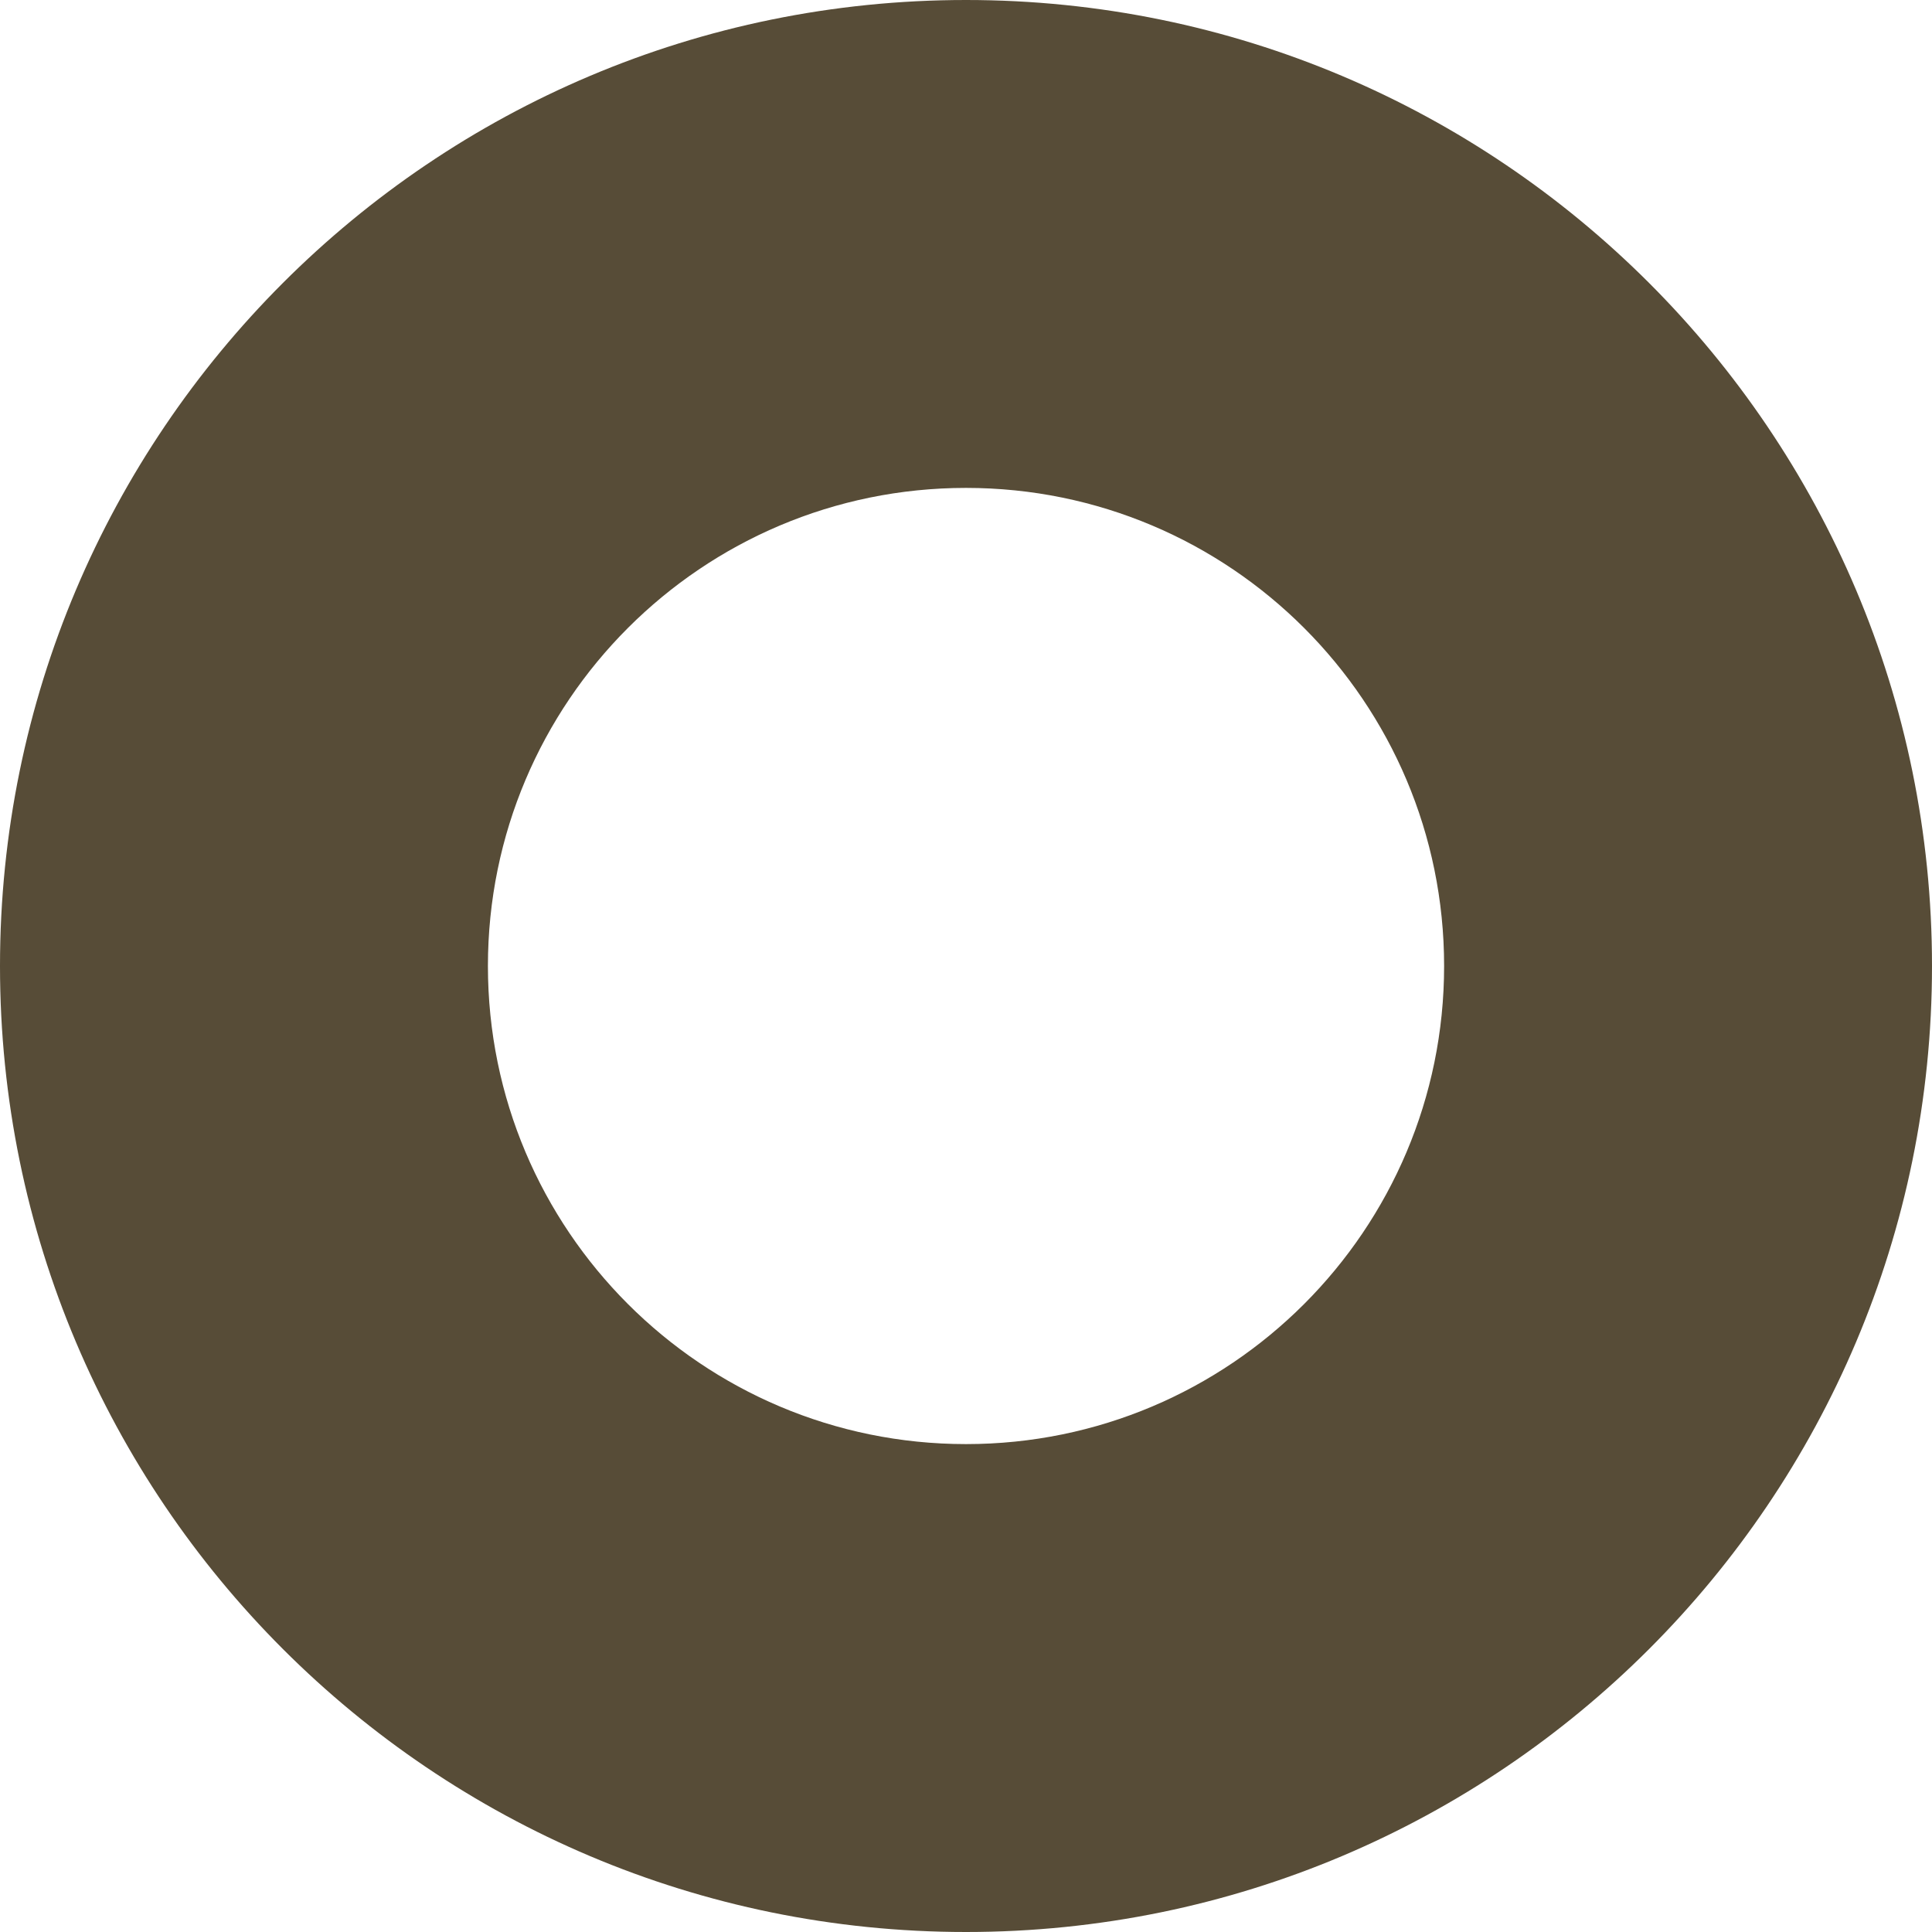
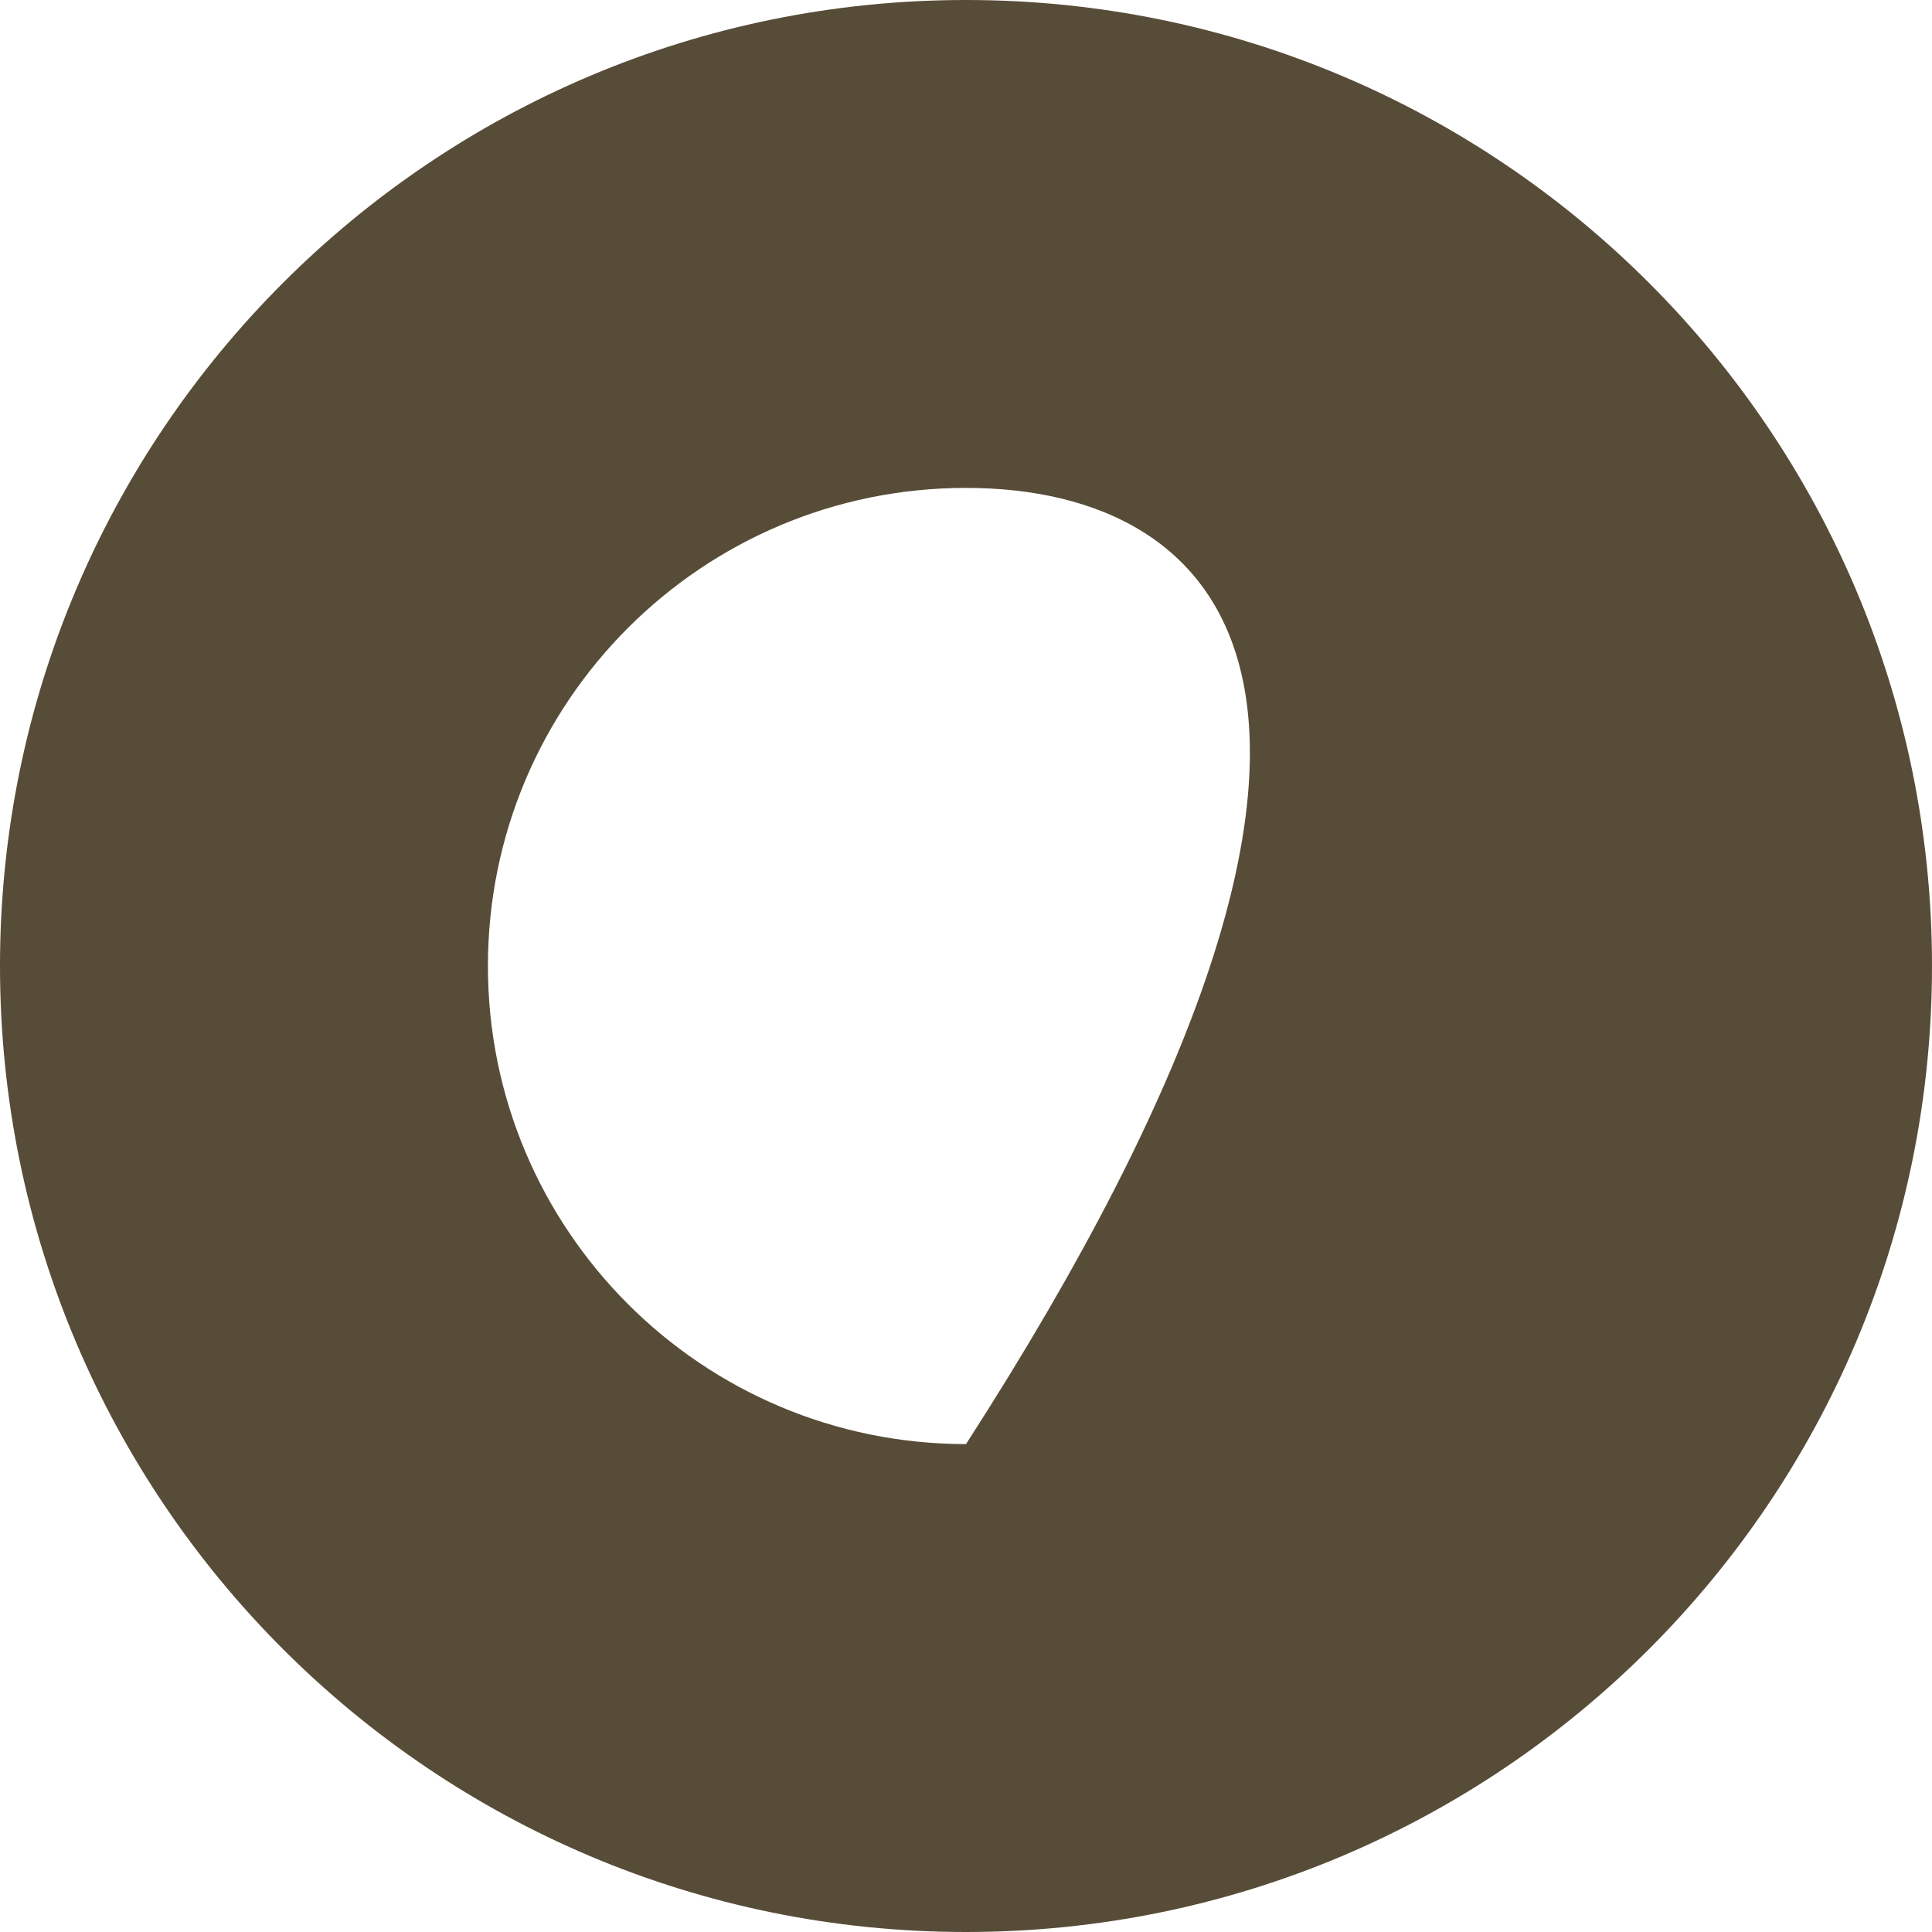
<svg xmlns="http://www.w3.org/2000/svg" width="134" height="134" viewBox="0 0 134 134" fill="none">
-   <path fill-rule="evenodd" clip-rule="evenodd" d="M67 0C104.003 0 134 29.997 134 67C134 104.003 104.003 134 67 134C29.997 134 0 104.003 0 67C0 29.997 29.997 0 67 0ZM67.001 33.84C48.687 33.84 33.841 48.686 33.841 67C33.841 85.314 48.687 100.16 67.001 100.16C85.315 100.16 100.161 85.314 100.161 67C100.161 48.686 85.315 33.84 67.001 33.84Z" fill="#574C37" />
+   <path fill-rule="evenodd" clip-rule="evenodd" d="M67 0C104.003 0 134 29.997 134 67C134 104.003 104.003 134 67 134C29.997 134 0 104.003 0 67C0 29.997 29.997 0 67 0ZM67.001 33.84C48.687 33.84 33.841 48.686 33.841 67C33.841 85.314 48.687 100.16 67.001 100.16C100.161 48.686 85.315 33.84 67.001 33.84Z" fill="#574C37" />
</svg>